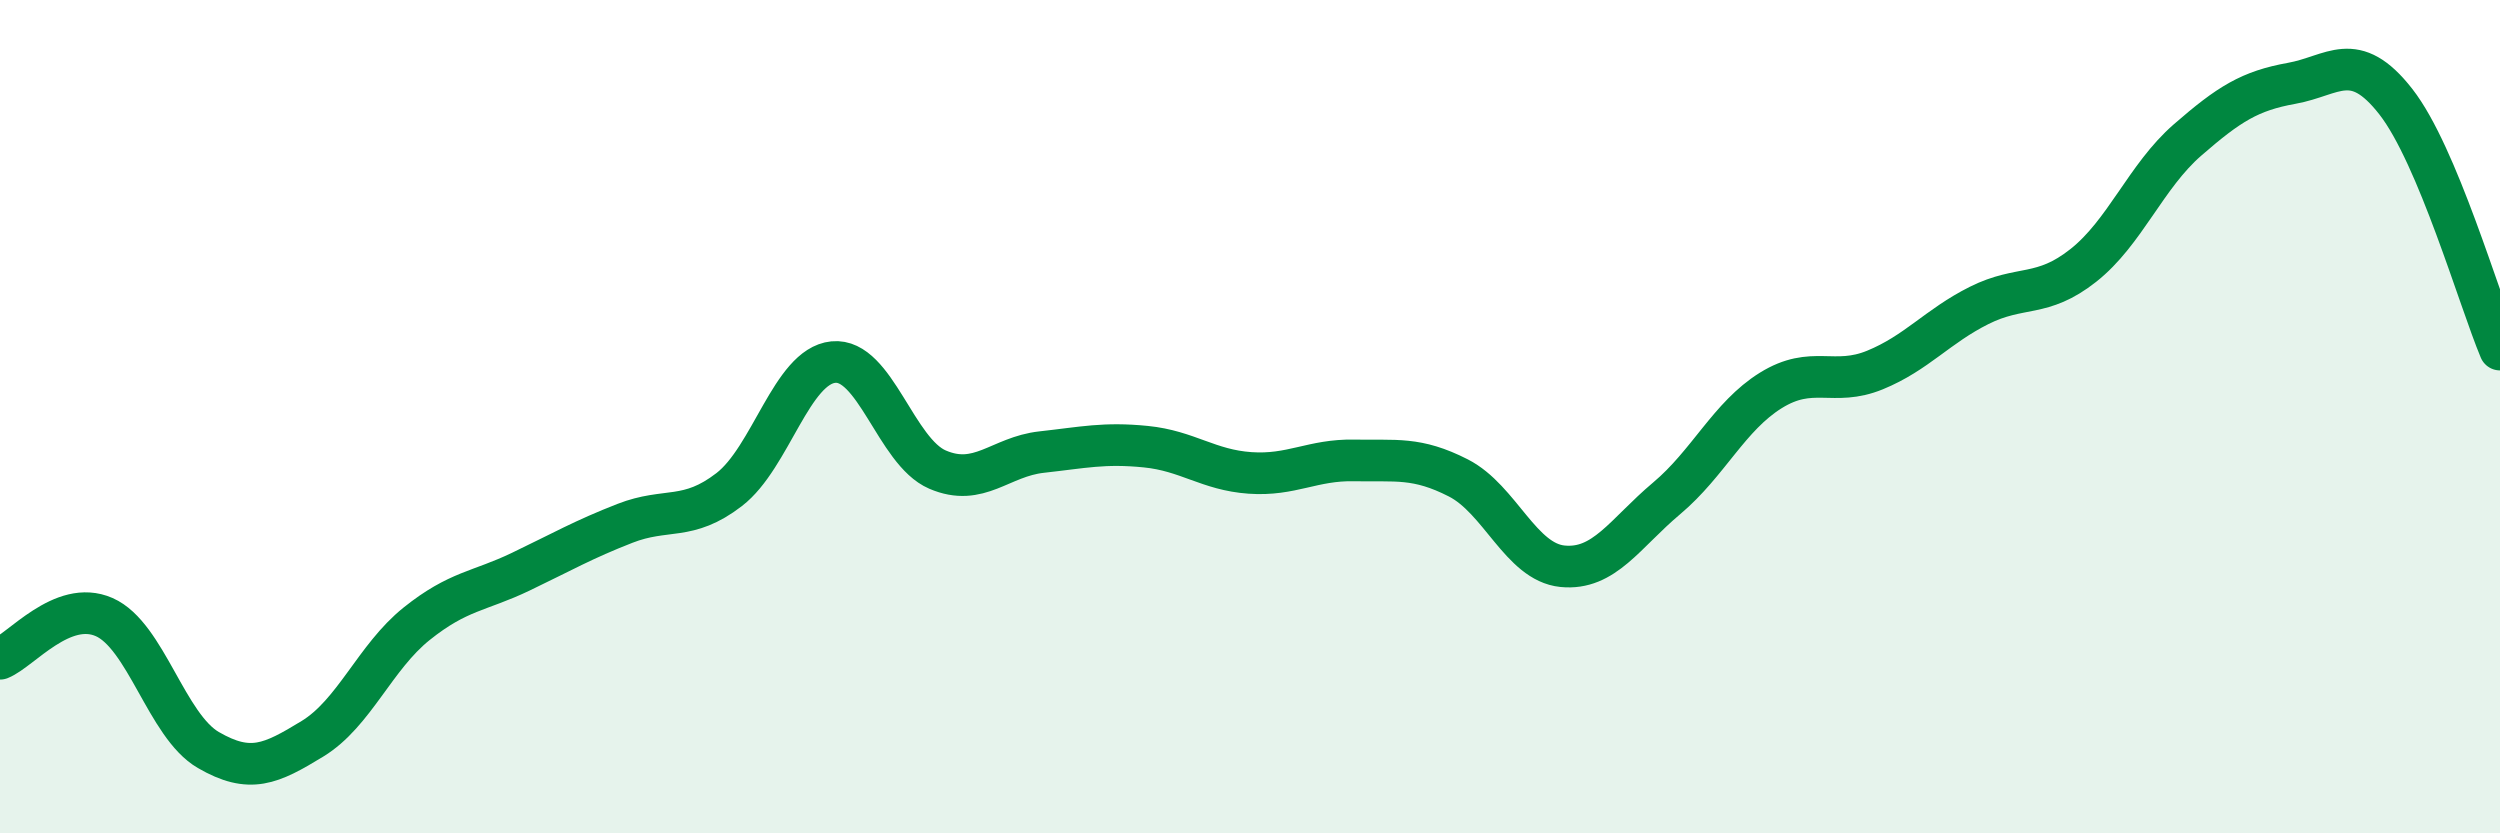
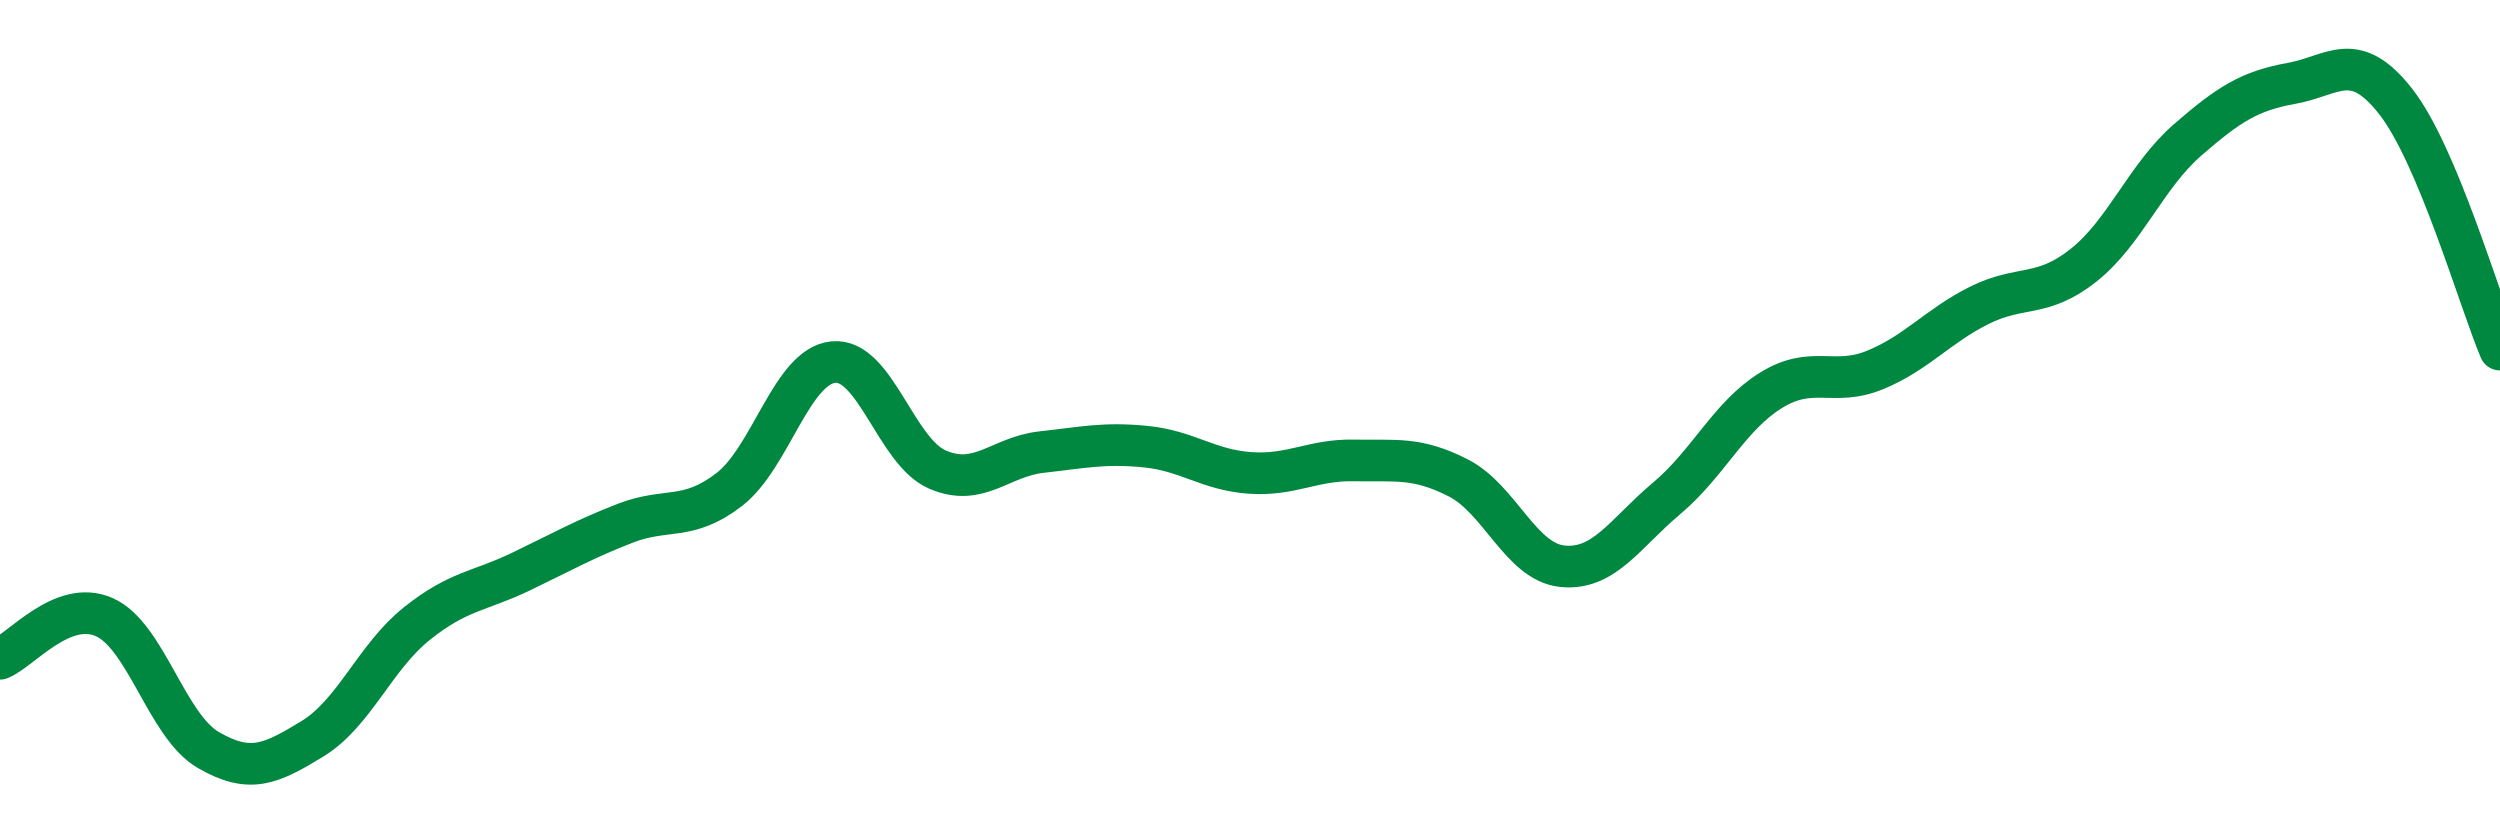
<svg xmlns="http://www.w3.org/2000/svg" width="60" height="20" viewBox="0 0 60 20">
-   <path d="M 0,15.81 C 0.5,15.61 1.5,14.37 2.5,14.81 C 3.5,15.25 4,17.42 5,18 C 6,18.58 6.5,18.34 7.5,17.73 C 8.5,17.12 9,15.77 10,14.97 C 11,14.17 11.5,14.2 12.5,13.72 C 13.5,13.24 14,12.95 15,12.56 C 16,12.17 16.5,12.52 17.5,11.75 C 18.5,10.98 19,8.79 20,8.69 C 21,8.59 21.5,10.84 22.5,11.27 C 23.5,11.7 24,10.96 25,10.85 C 26,10.74 26.5,10.62 27.5,10.72 C 28.5,10.82 29,11.28 30,11.35 C 31,11.42 31.5,11.03 32.5,11.05 C 33.5,11.07 34,10.96 35,11.47 C 36,11.98 36.5,13.49 37.5,13.59 C 38.5,13.69 39,12.8 40,11.96 C 41,11.12 41.5,9.99 42.5,9.37 C 43.5,8.75 44,9.29 45,8.88 C 46,8.47 46.5,7.83 47.5,7.33 C 48.5,6.83 49,7.16 50,6.37 C 51,5.58 51.5,4.23 52.5,3.36 C 53.5,2.49 54,2.18 55,2 C 56,1.82 56.5,1.16 57.5,2.44 C 58.5,3.72 59.5,7.2 60,8.39L60 20L0 20Z" fill="#008740" opacity="0.1" stroke-linecap="round" stroke-linejoin="round" />
  <path d="M 0,15.81 C 0.5,15.61 1.5,14.37 2.5,14.81 C 3.5,15.25 4,17.42 5,18 C 6,18.58 6.5,18.34 7.5,17.73 C 8.5,17.12 9,15.77 10,14.97 C 11,14.17 11.5,14.2 12.5,13.72 C 13.5,13.24 14,12.95 15,12.56 C 16,12.17 16.5,12.52 17.5,11.75 C 18.5,10.98 19,8.79 20,8.69 C 21,8.59 21.5,10.84 22.5,11.27 C 23.5,11.7 24,10.96 25,10.85 C 26,10.74 26.5,10.62 27.5,10.72 C 28.5,10.82 29,11.28 30,11.35 C 31,11.42 31.5,11.03 32.5,11.05 C 33.5,11.07 34,10.96 35,11.47 C 36,11.98 36.5,13.49 37.5,13.59 C 38.5,13.69 39,12.8 40,11.96 C 41,11.12 41.5,9.99 42.5,9.37 C 43.5,8.75 44,9.29 45,8.88 C 46,8.47 46.5,7.83 47.5,7.33 C 48.5,6.83 49,7.16 50,6.37 C 51,5.58 51.5,4.23 52.5,3.36 C 53.5,2.49 54,2.18 55,2 C 56,1.82 56.5,1.16 57.5,2.44 C 58.5,3.72 59.5,7.2 60,8.39" stroke="#008740" stroke-width="1" fill="none" stroke-linecap="round" stroke-linejoin="round" />
</svg>